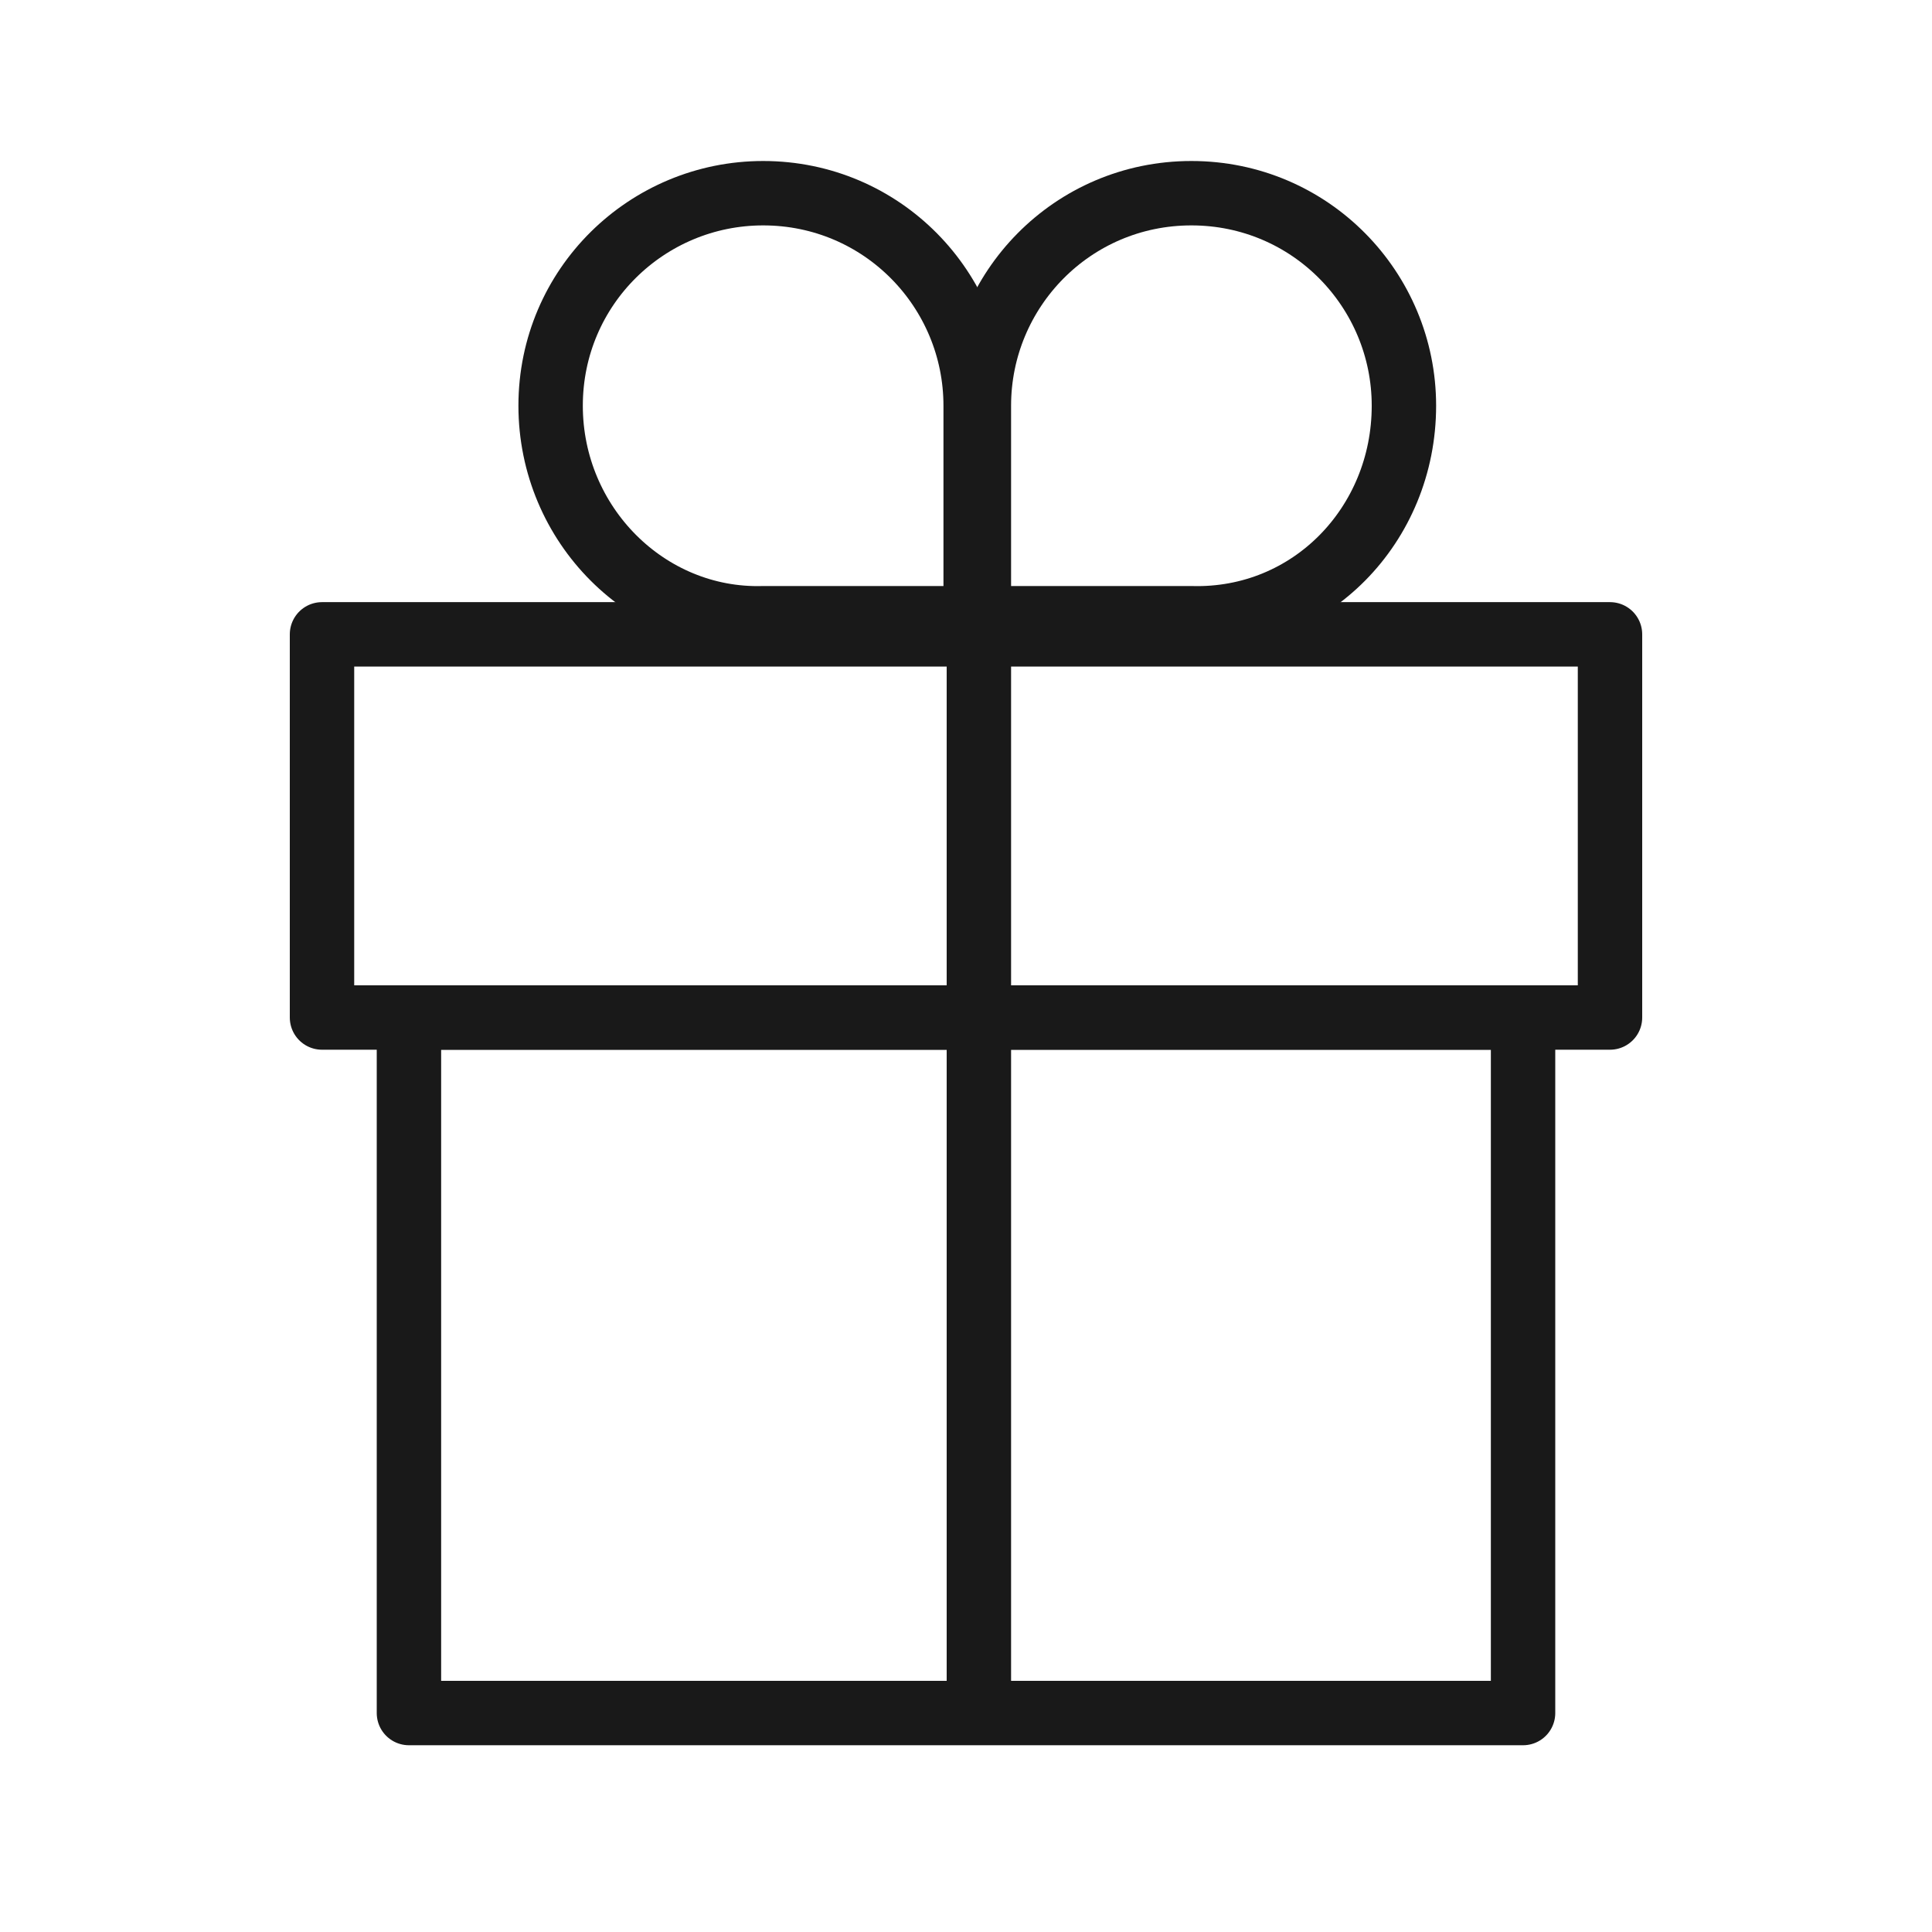
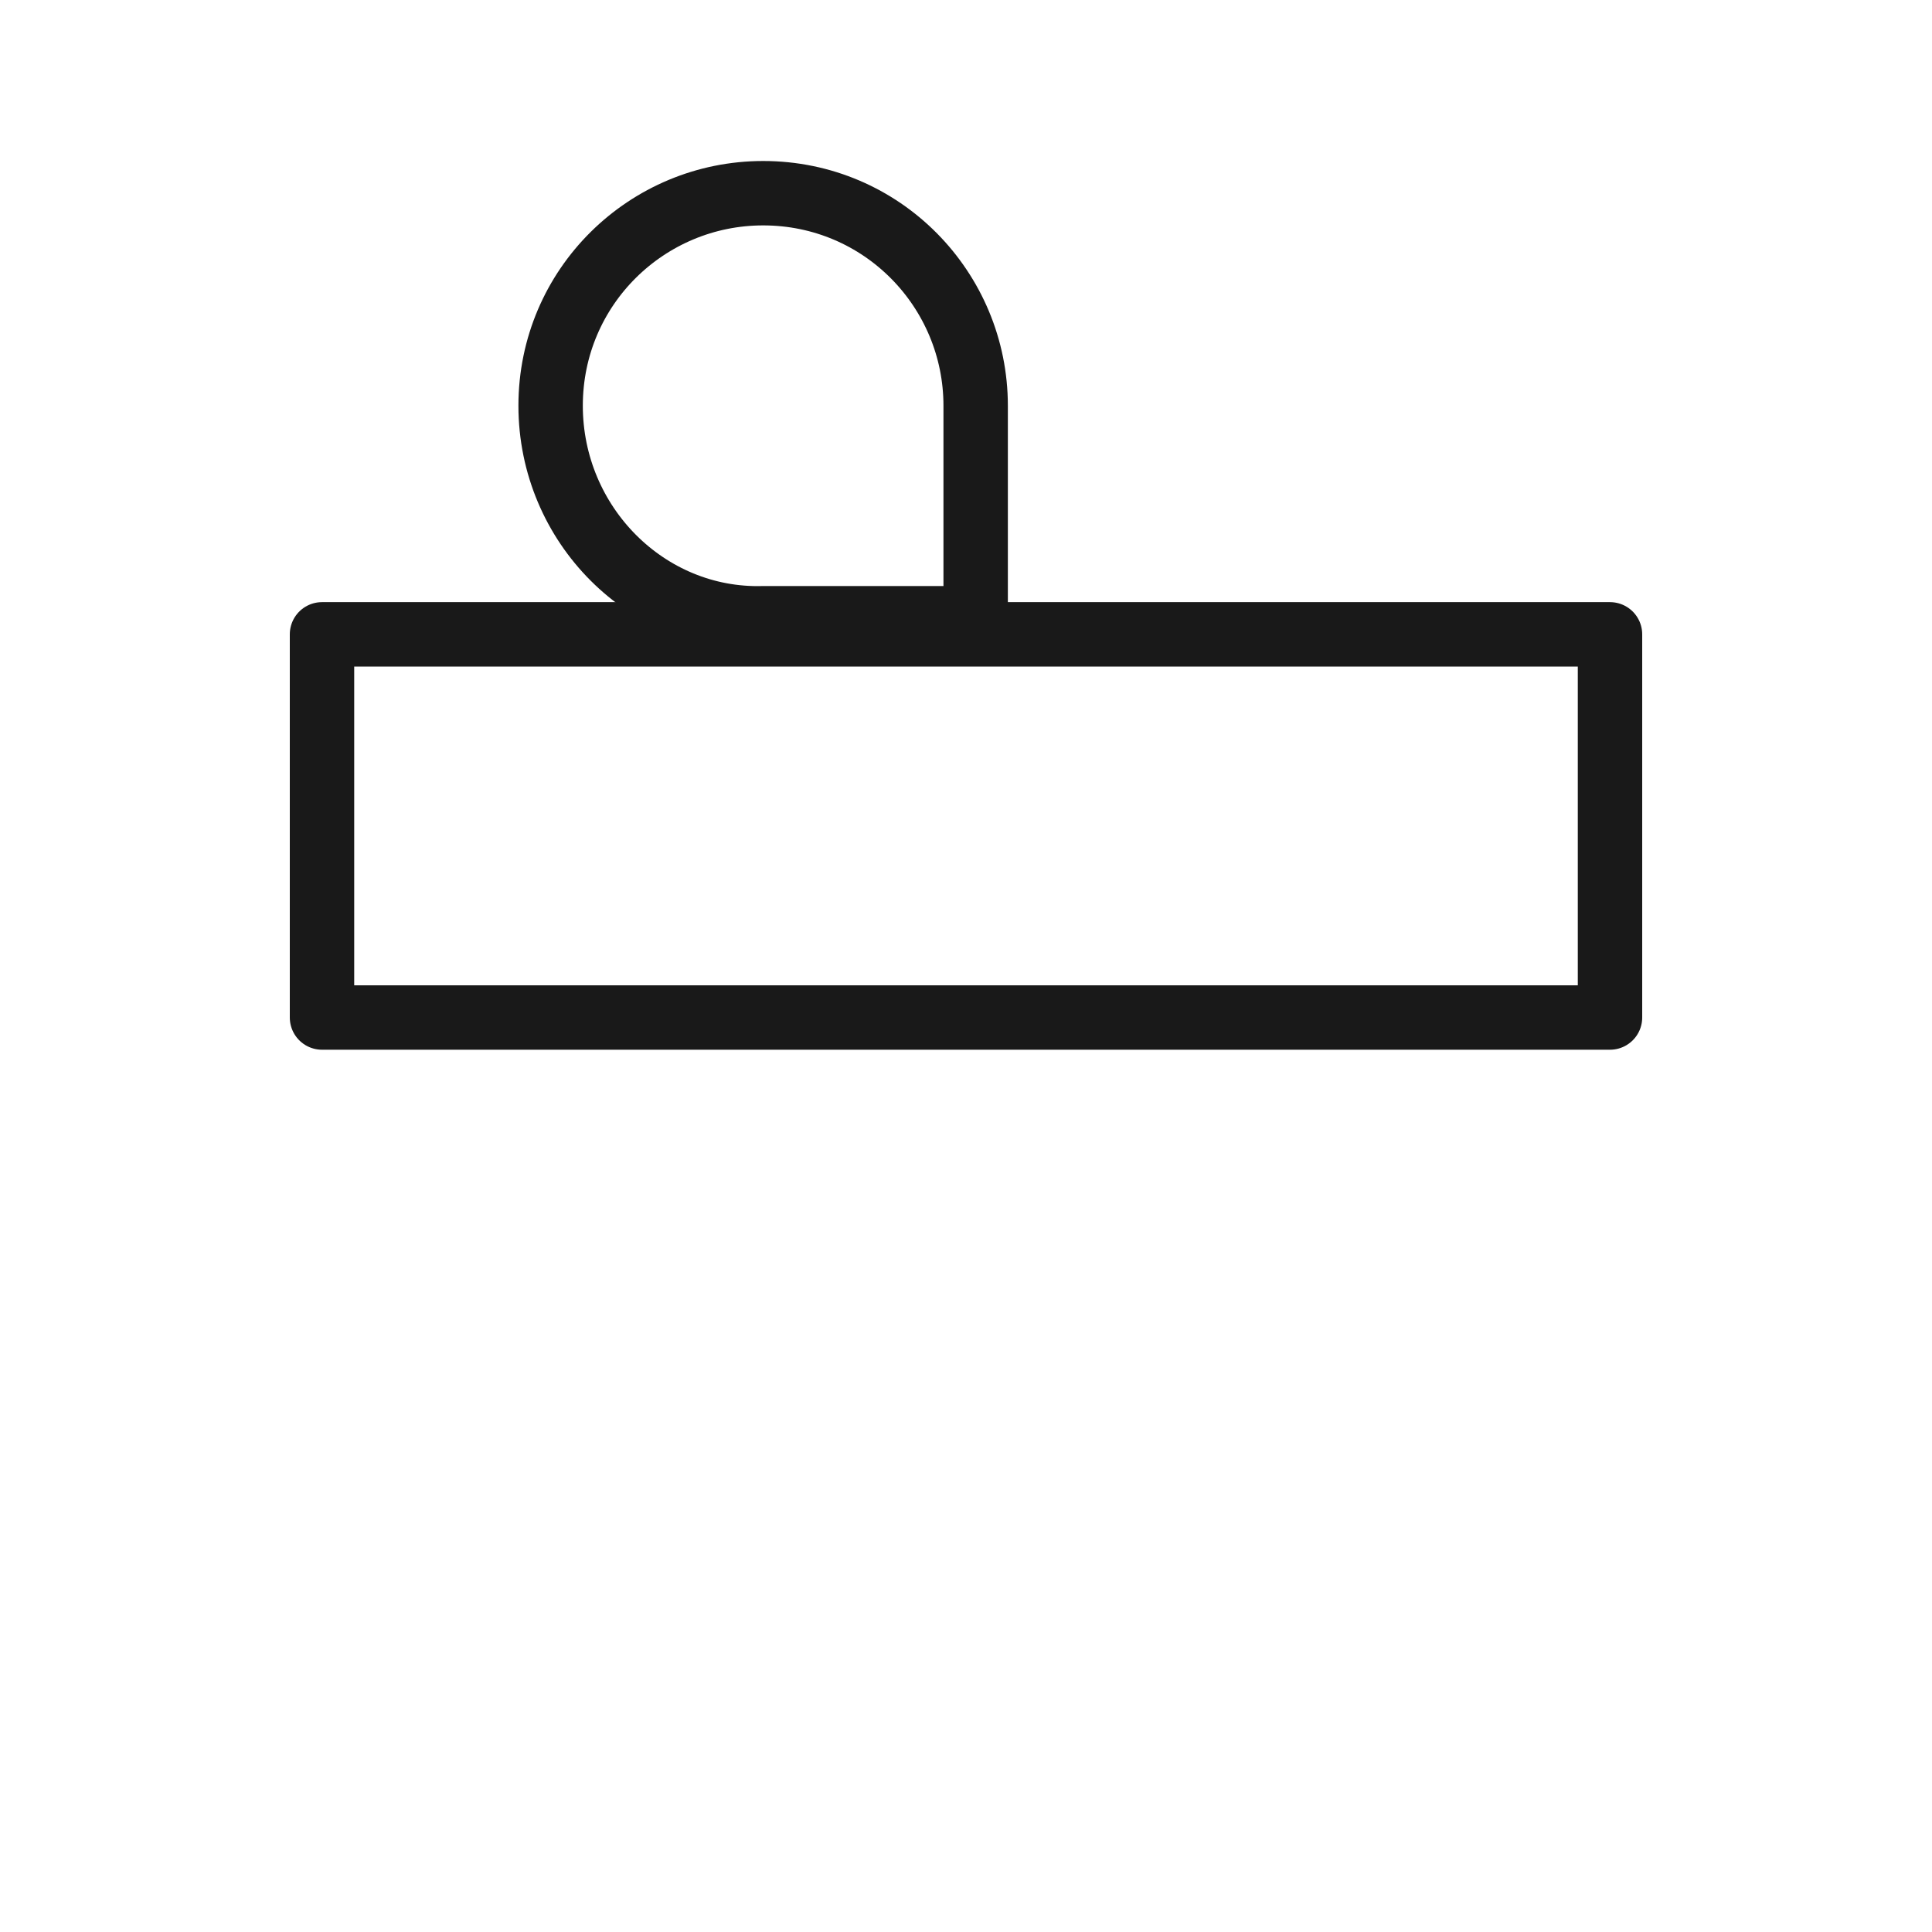
<svg xmlns="http://www.w3.org/2000/svg" version="1.1" id="레이어_1" x="0px" y="0px" width="60px" height="60px" viewBox="0 0 60 60" enable-background="new 0 0 60 60" xml:space="preserve">
-   <rect x="12.7" y="31.6" fill="none" stroke="#191919" stroke-width="2" stroke-linejoin="round" width="34.6" height="21.6" />
  <rect x="10" y="19.7" fill="none" stroke="#191919" stroke-width="2" stroke-linejoin="round" width="40" height="11.9" />
-   <path fill="none" stroke="#191919" stroke-width="2" stroke-linejoin="round" d="M30.4,52.8V19.3" />
  <path fill="none" stroke="#191919" stroke-width="2" d="M17.1,12.6c0-3.7,3-6.6,6.6-6.6l0,0c3.7,0,6.6,3,6.6,6.6v6.6h-6.6  C20.1,19.3,17.1,16.3,17.1,12.6L17.1,12.6z" />
-   <path fill="none" stroke="#191919" stroke-width="2" d="M43.6,12.6C43.6,9,40.7,6,37,6l0,0c-3.7,0-6.6,3-6.6,6.6v6.6H37  C40.7,19.3,43.6,16.3,43.6,12.6L43.6,12.6z" />
</svg>